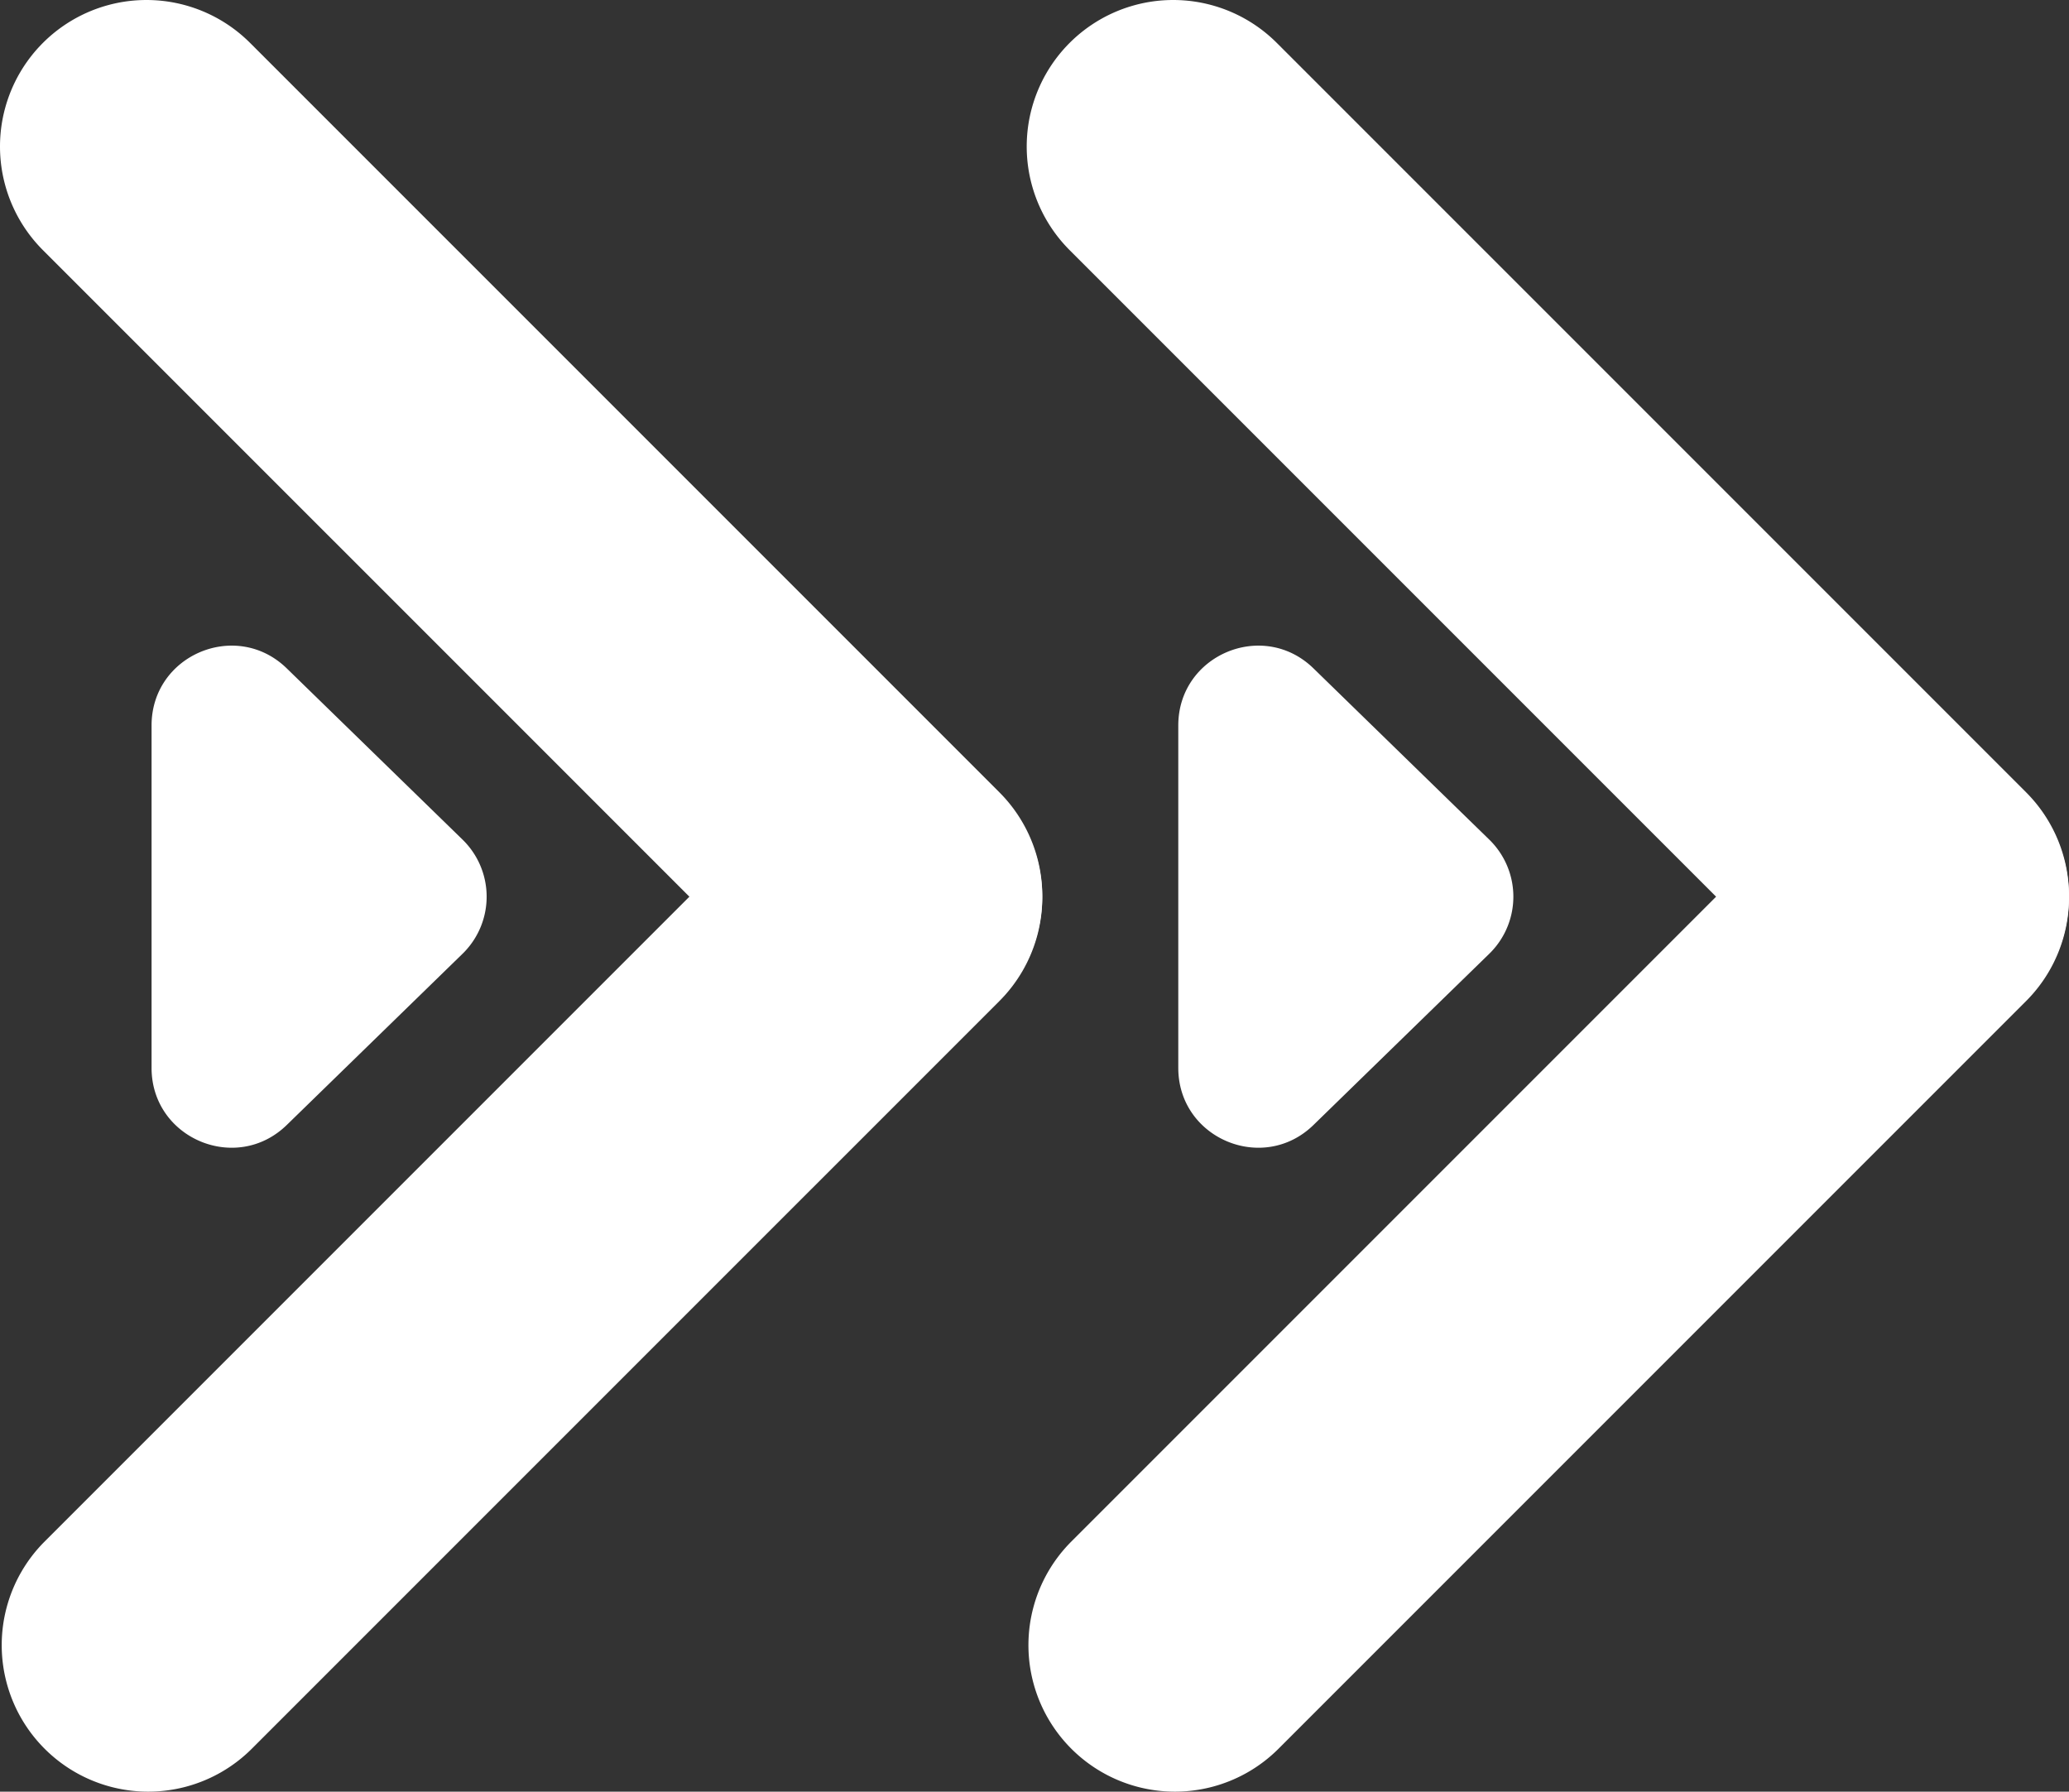
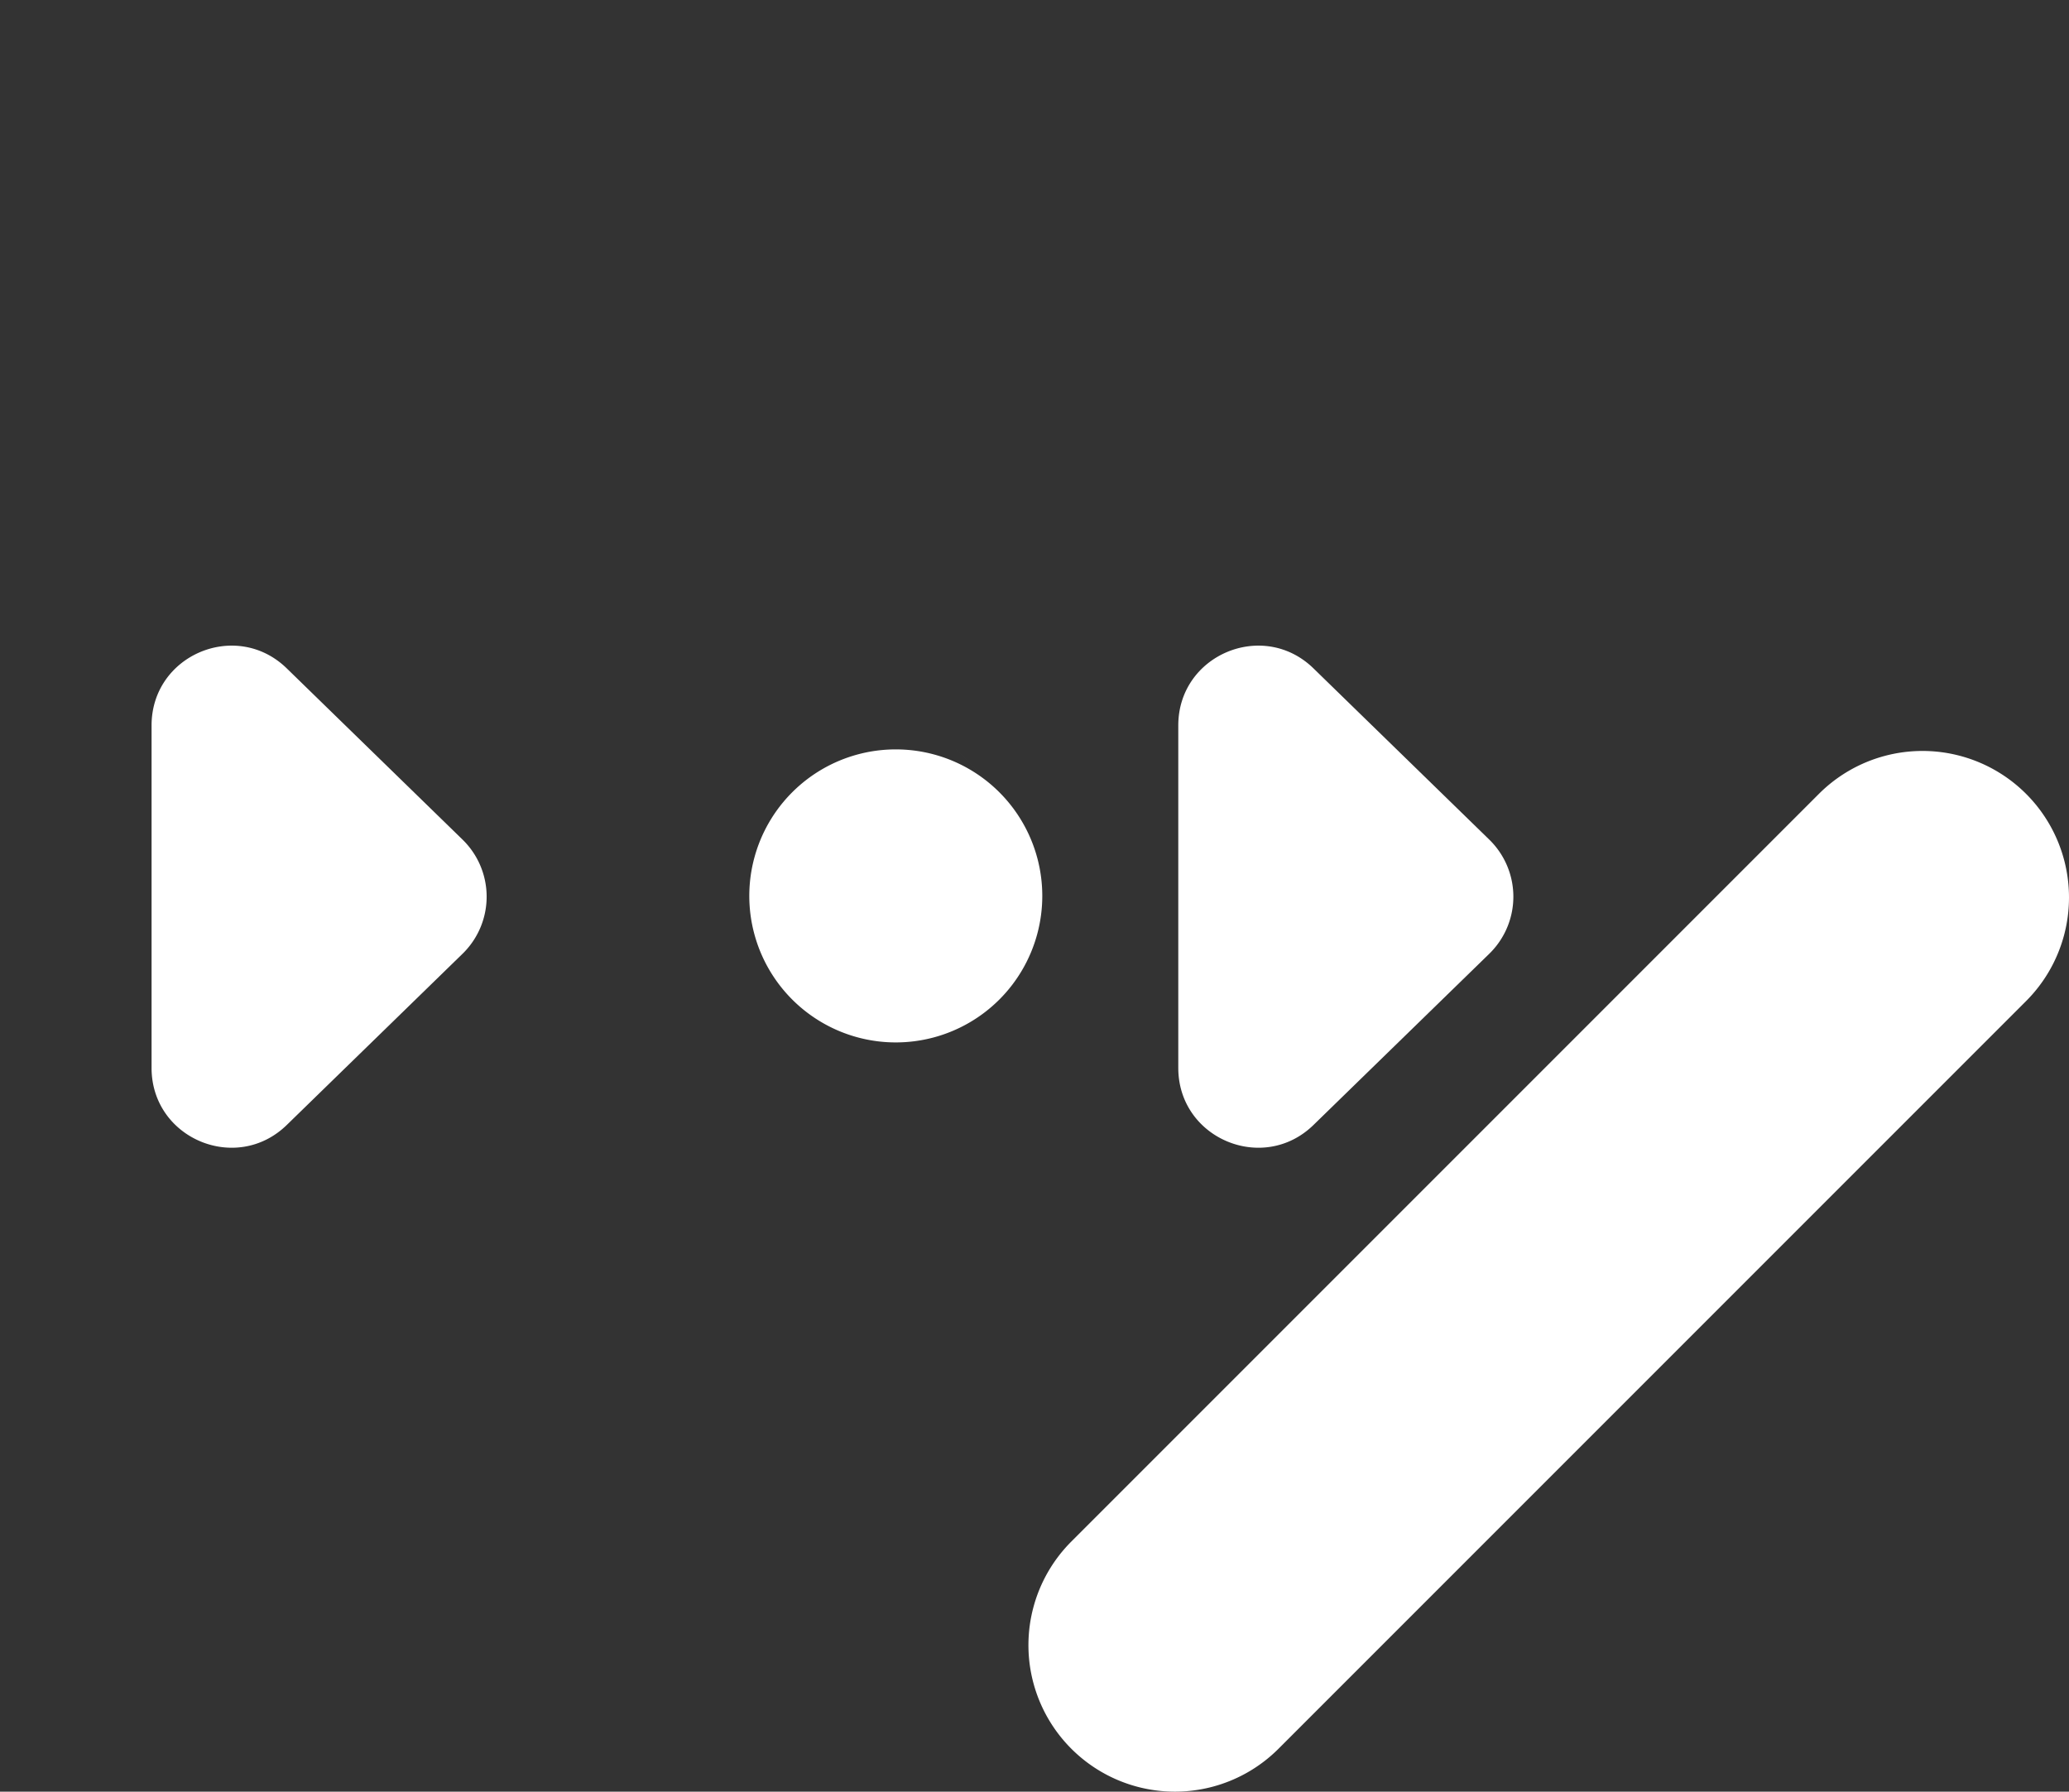
<svg xmlns="http://www.w3.org/2000/svg" width="672.962" height="582.672" viewBox="0 0 672.962 582.672">
  <rect x="0" y="0" width="672.962" height="582.672" fill="#333333" stroke="none" />
  <defs>
    <clipPath id="a">
      <rect width="339.013" height="582.672" fill="#fff" />
    </clipPath>
  </defs>
  <g transform="translate(84.731 -113.664)">
    <g transform="translate(249.218 113.664)">
      <g clip-path="url(#a)">
-         <path d="M81.343,13.956,325.057,257.67a47.648,47.648,0,0,1,0,67.385h0a47.649,47.649,0,0,1-67.386,0L13.956,81.343a47.649,47.649,0,0,1,0-67.386h0a47.649,47.649,0,0,1,67.386,0" fill="#fff" />
        <path d="M325.057,325.564,81.9,568.716a47.649,47.649,0,0,1-67.386,0h0a47.648,47.648,0,0,1,0-67.385L257.67,258.177a47.649,47.649,0,0,1,67.386,0h0a47.649,47.649,0,0,1,0,67.386" fill="#fff" />
        <path d="M150.455,273.06a25.9,25.9,0,0,1,.486,36.625q-.24.246-.486.486L93.271,365.863C76.858,381.848,49.3,370.219,49.3,347.307V235.923c0-22.911,27.56-34.541,43.973-18.556Z" fill="#fff" />
      </g>
    </g>
    <g transform="translate(-84.731 113.664)">
      <g clip-path="url(#a)">
-         <path d="M81.343,13.956,325.057,257.67a47.648,47.648,0,0,1,0,67.385h0a47.649,47.649,0,0,1-67.386,0L13.956,81.343a47.649,47.649,0,0,1,0-67.386h0a47.649,47.649,0,0,1,67.386,0" fill="#fff" />
-         <path d="M325.057,325.564,81.9,568.716a47.649,47.649,0,0,1-67.386,0h0a47.648,47.648,0,0,1,0-67.385L257.67,258.177a47.649,47.649,0,0,1,67.386,0h0a47.649,47.649,0,0,1,0,67.386" fill="#fff" />
+         <path d="M81.343,13.956,325.057,257.67a47.648,47.648,0,0,1,0,67.385h0a47.649,47.649,0,0,1-67.386,0a47.649,47.649,0,0,1,0-67.386h0a47.649,47.649,0,0,1,67.386,0" fill="#fff" />
        <path d="M150.455,273.06a25.9,25.9,0,0,1,.486,36.625q-.24.246-.486.486L93.271,365.863C76.858,381.848,49.3,370.219,49.3,347.307V235.923c0-22.911,27.56-34.541,43.973-18.556Z" fill="#fff" />
      </g>
    </g>
  </g>
</svg>